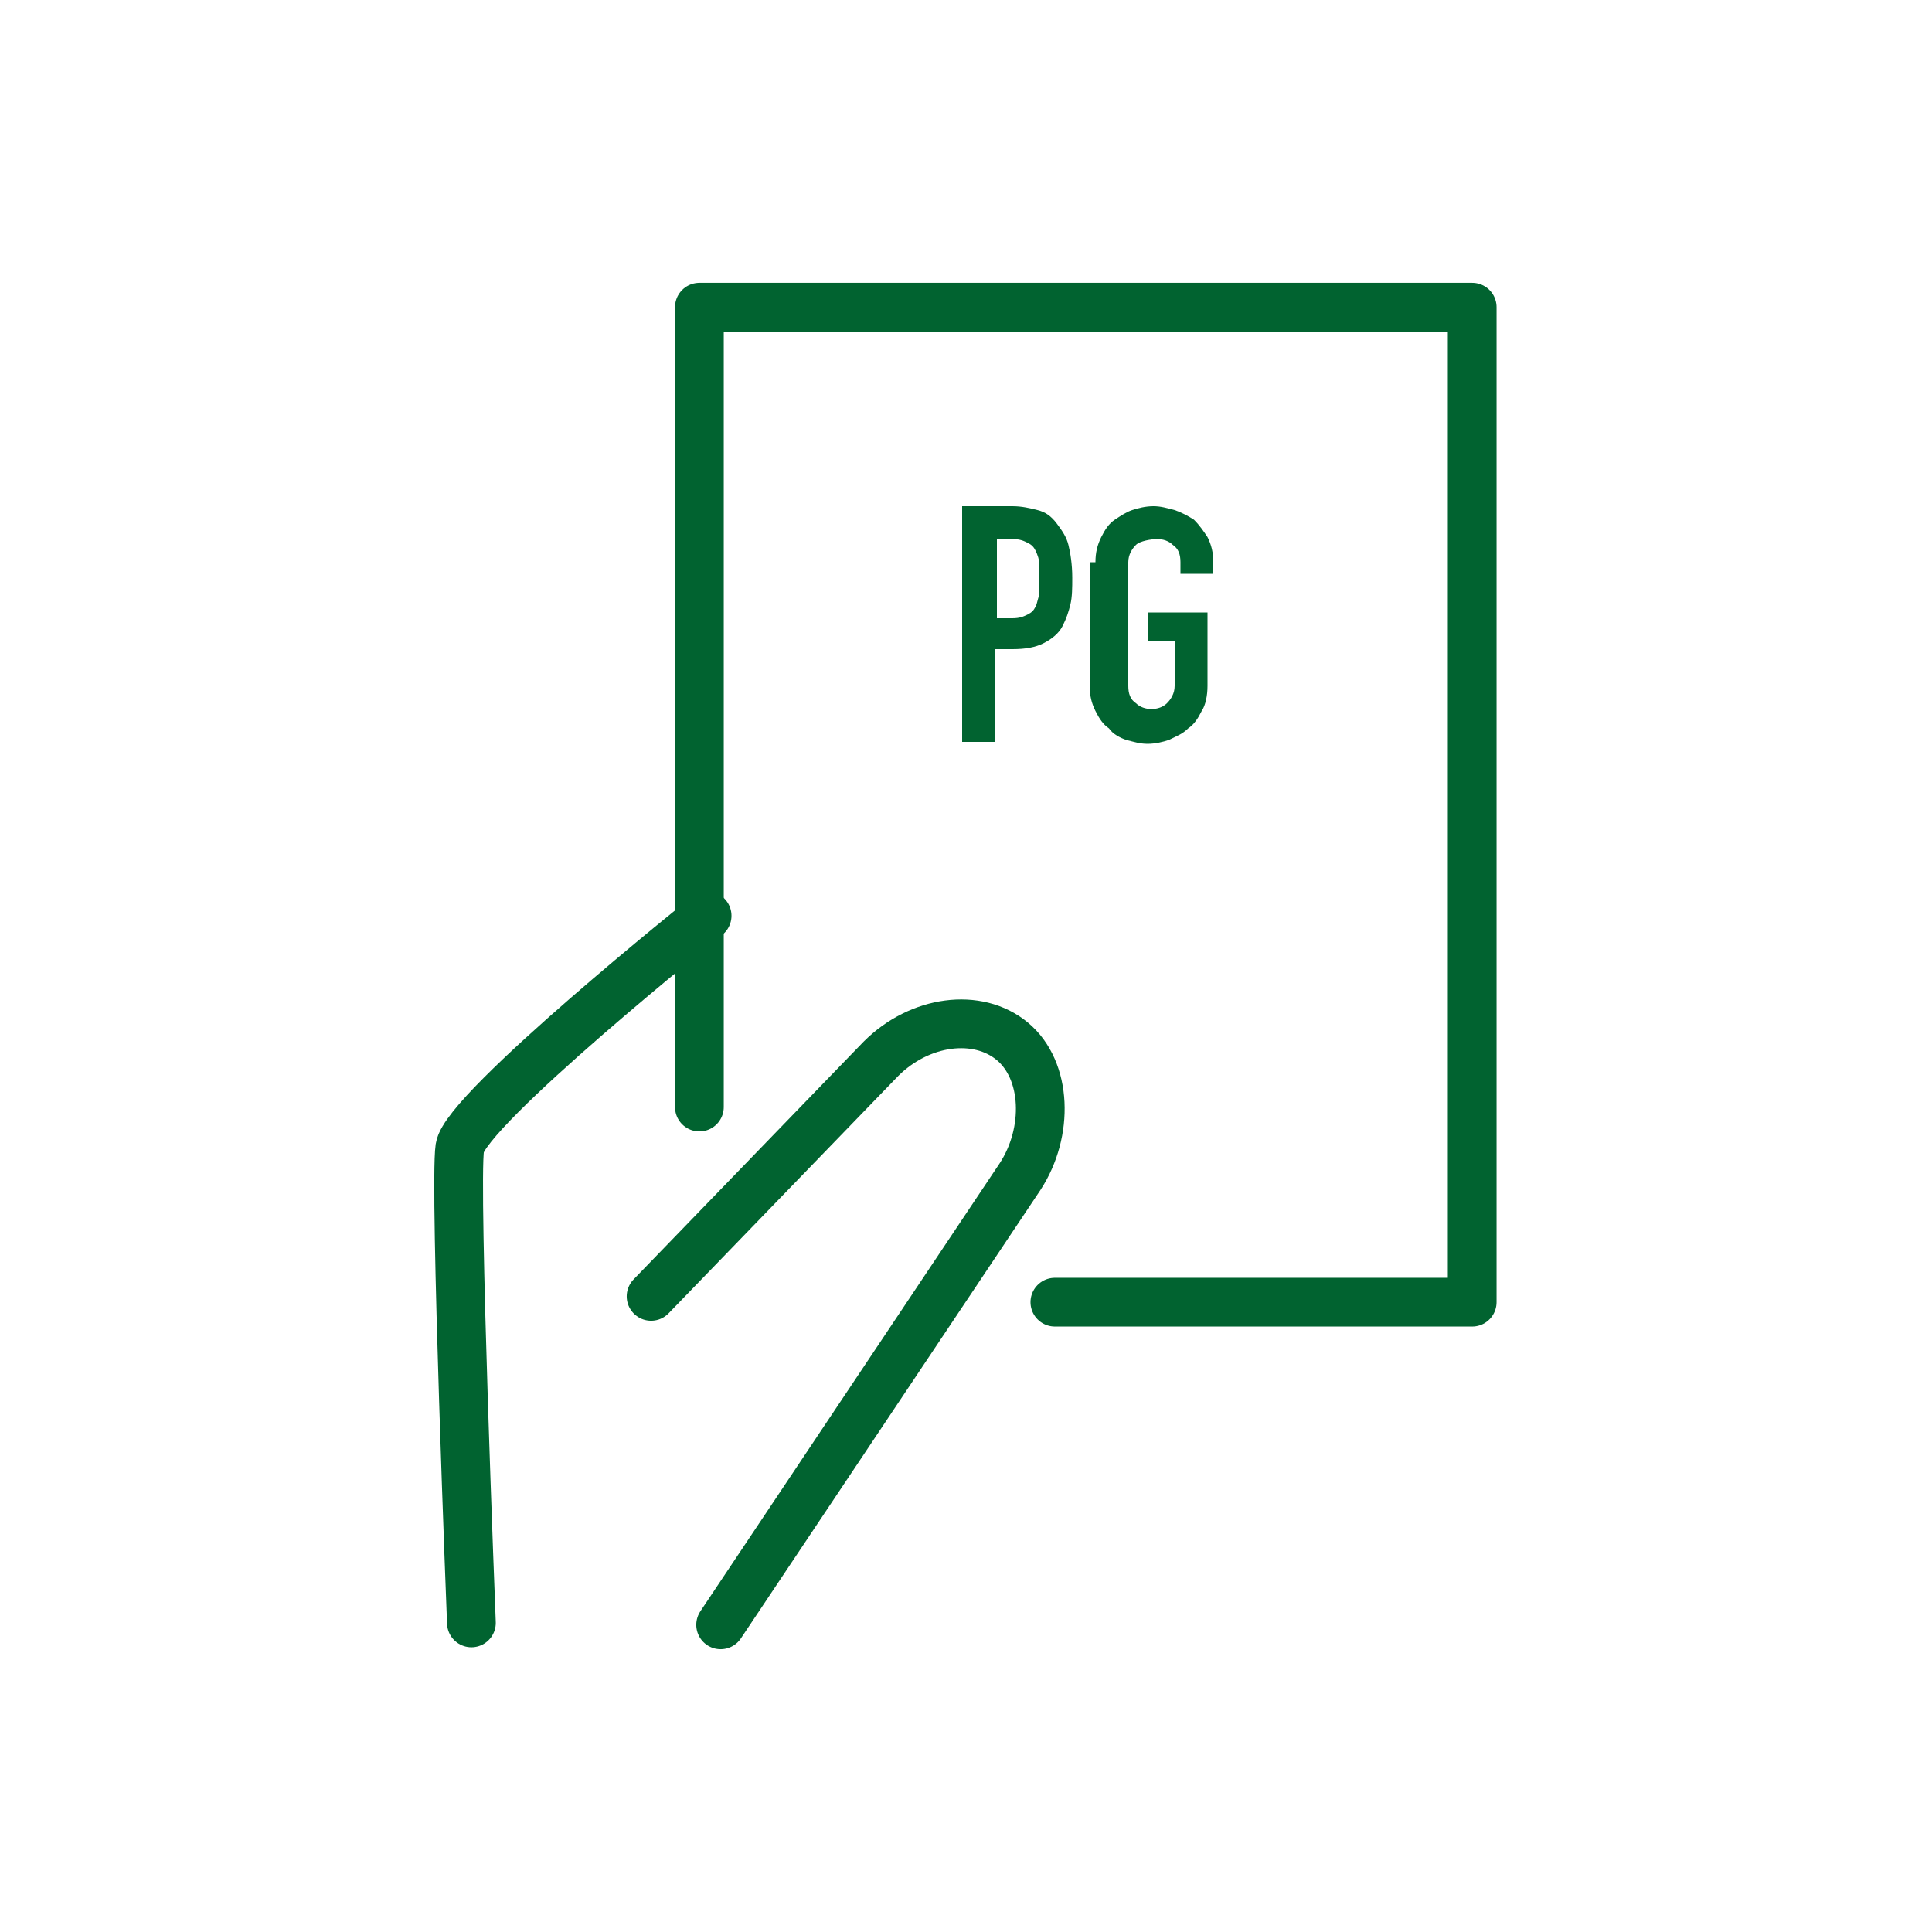
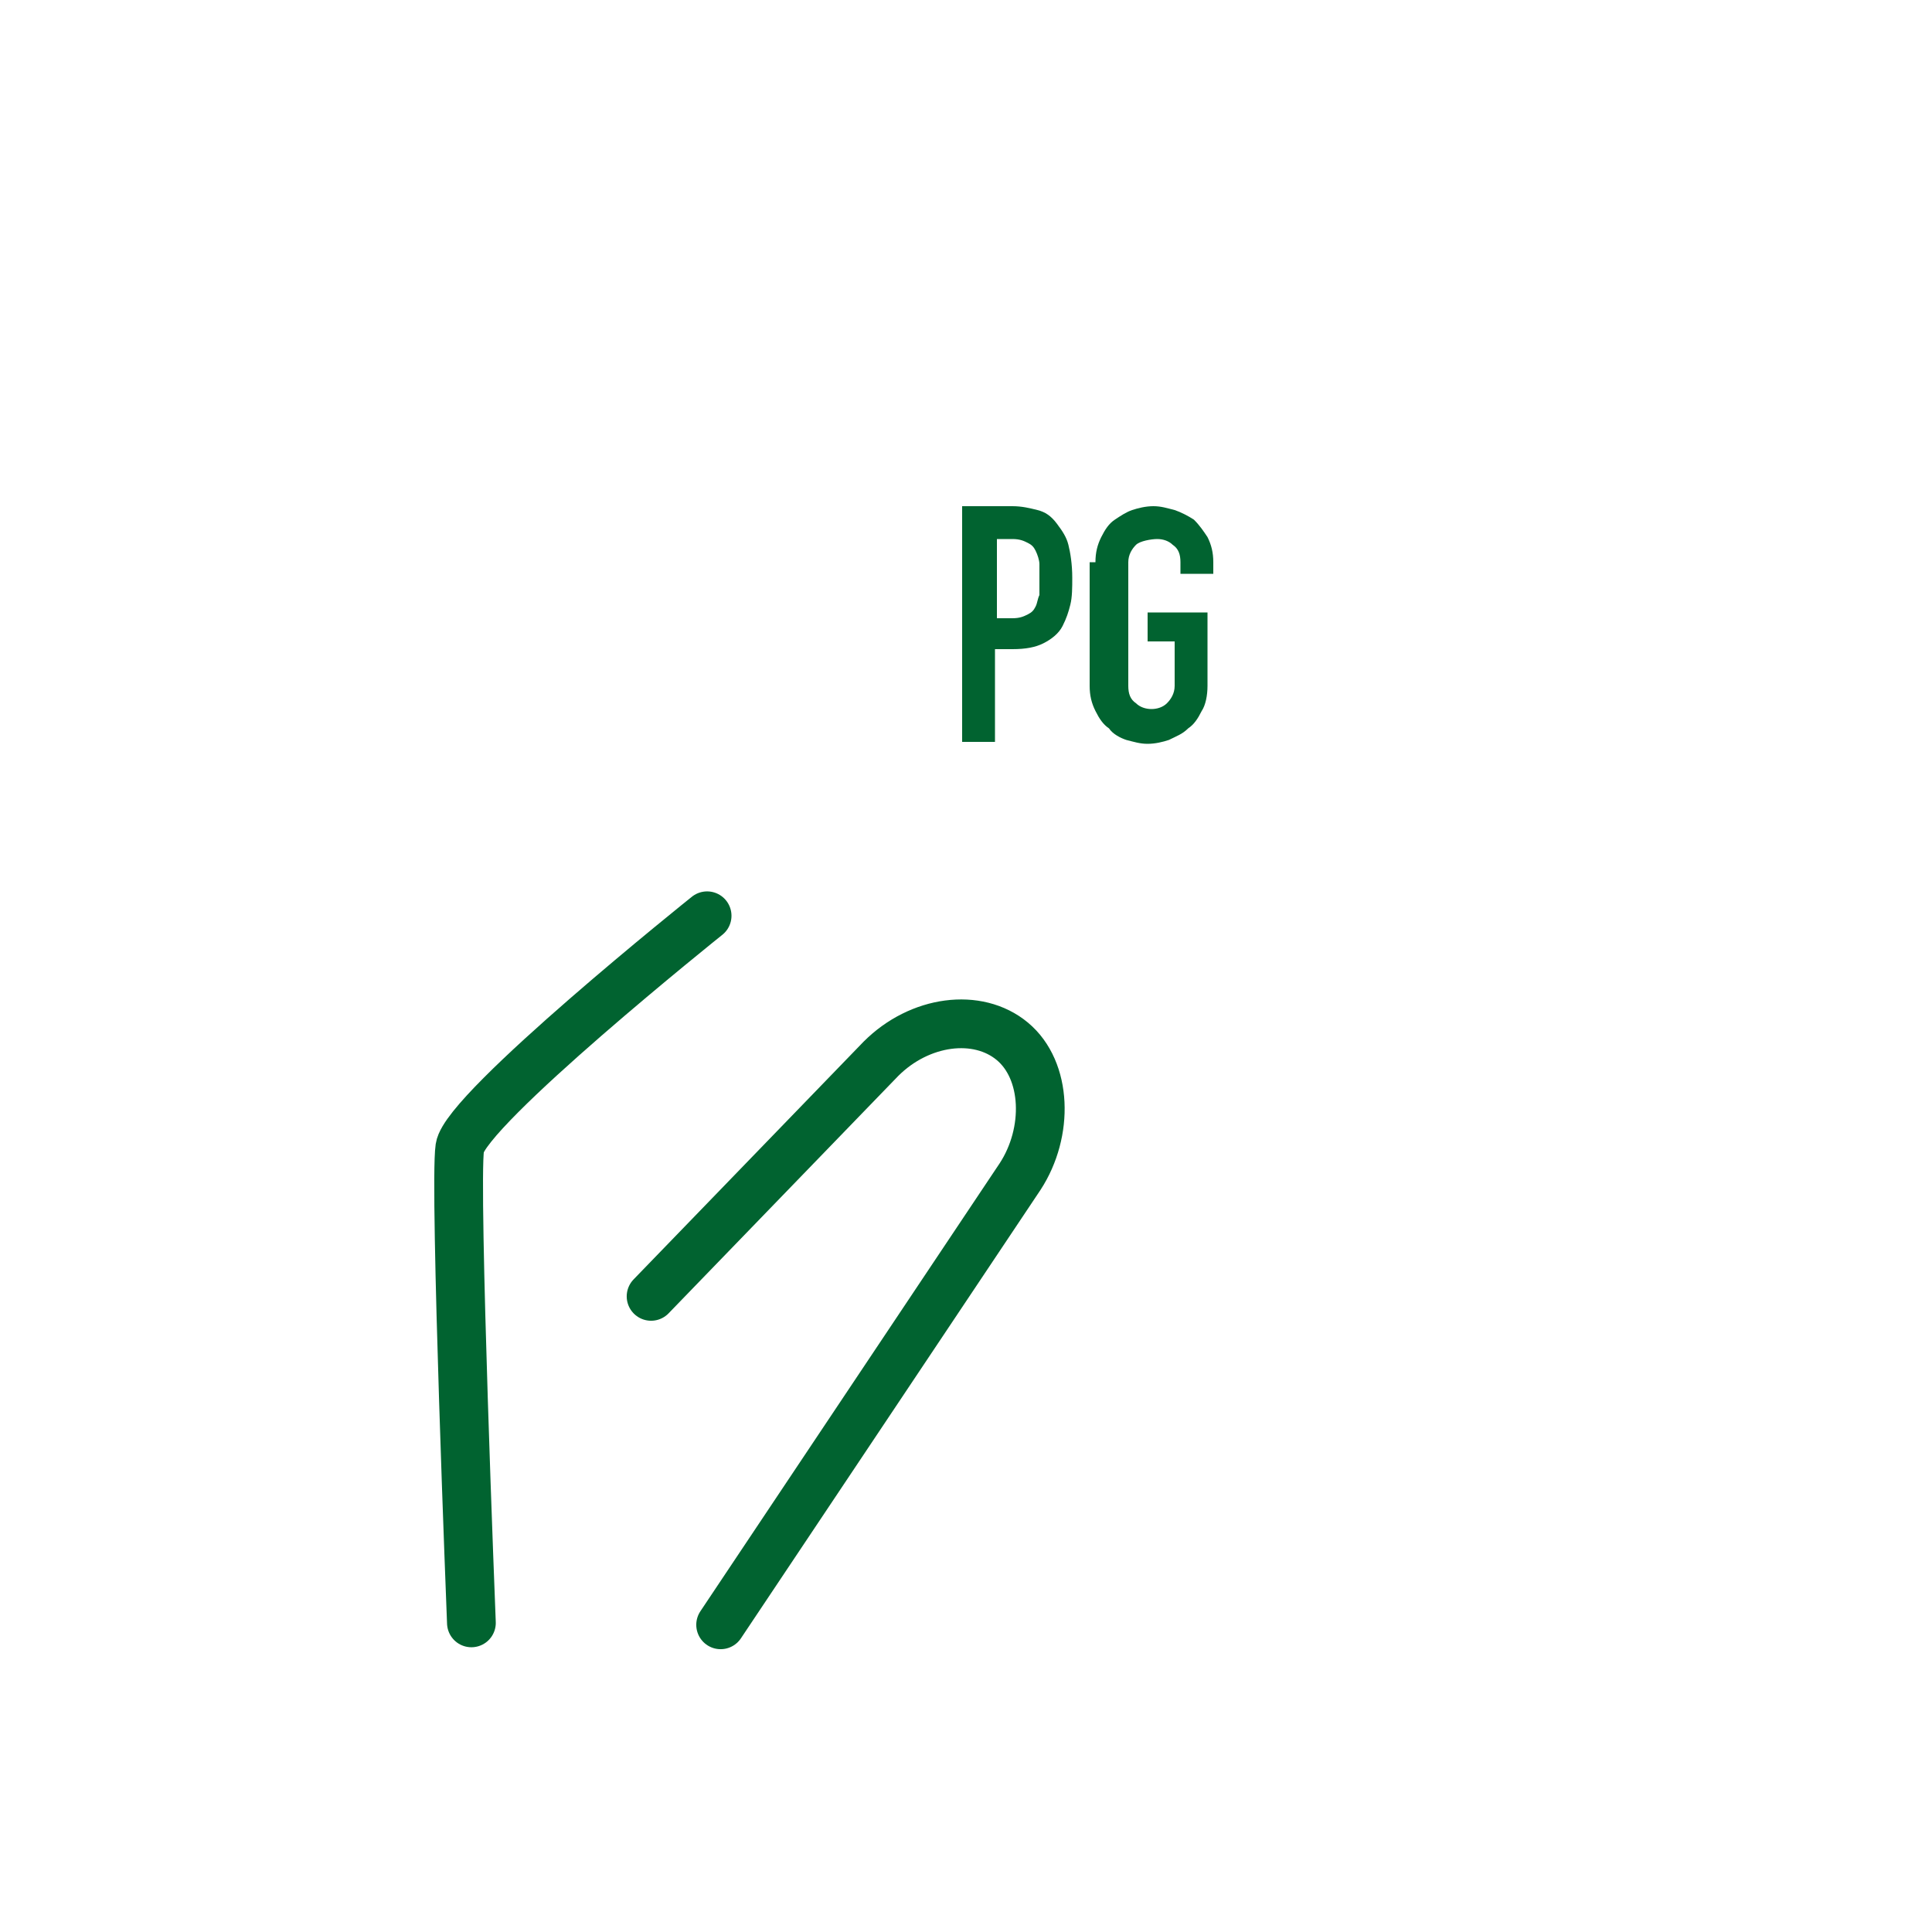
<svg xmlns="http://www.w3.org/2000/svg" version="1.1" id="Layer_1" x="0px" y="0px" viewBox="0 0 100 100" style="enable-background:new 0 0 100 100;" xml:space="preserve">
  <style type="text/css">
	.st0{fill:none;stroke:#016330;stroke-width:2.543;stroke-linecap:round;stroke-linejoin:round;stroke-miterlimit:10;}
	.st1{fill:#016330;}
	.st2{fill:none;stroke:#016330;stroke-width:2.748;stroke-linecap:round;stroke-linejoin:round;stroke-miterlimit:10;}
	.st3{fill:none;stroke:#016330;stroke-width:2.698;stroke-linecap:round;stroke-linejoin:round;stroke-miterlimit:10;}
	.st4{fill:none;stroke:#016330;stroke-width:2;stroke-linecap:round;stroke-linejoin:round;stroke-miterlimit:10;}
	.st5{fill:none;stroke:#016330;stroke-width:2.478;stroke-linecap:round;stroke-linejoin:round;stroke-miterlimit:10;}
	.st6{fill:none;stroke:#016330;stroke-width:2.478;stroke-miterlimit:10;}
	.st7{fill:none;stroke:#016330;stroke-width:2.523;stroke-linecap:round;stroke-linejoin:round;stroke-miterlimit:10;}
	.st8{fill:none;stroke:#016330;stroke-width:2.523;stroke-linejoin:round;stroke-miterlimit:10;}
	.st9{fill:none;stroke:#016330;stroke-width:3.163;stroke-linecap:round;stroke-linejoin:round;stroke-miterlimit:10;}
	.st10{fill:none;stroke:#016330;stroke-width:3.023;stroke-linecap:round;stroke-linejoin:round;stroke-miterlimit:10;}
</style>
  <g>
    <path class="st7" d="M36.6,47.4c0,0-12.5,10-12.8,12s0.6,24.6,0.6,24.6" />
    <g>
      <path class="st7" d="M33.7,67.1l11.9-12.3c2-2,5-2.4,6.8-0.9c1.8,1.5,1.9,4.7,0.4,7L37.3,84.1" />
    </g>
-     <polyline class="st7" points="36.2,57.3 36.2,15.9 76.2,15.9 76.2,67.4 54.6,67.4  " />
    <g>
      <path class="st1" d="M49.8,38.4V26.2h2.6c0.5,0,0.9,0.1,1.3,0.2s0.7,0.3,1,0.7s0.5,0.7,0.6,1.1s0.2,1,0.2,1.7c0,0.5,0,1-0.1,1.4    c-0.1,0.4-0.2,0.7-0.4,1.1c-0.2,0.4-0.6,0.7-1,0.9s-0.9,0.3-1.6,0.3h-0.9v4.8H49.8z M51.6,27.9V32h0.8c0.4,0,0.6-0.1,0.8-0.2    c0.2-0.1,0.3-0.2,0.4-0.4c0.1-0.2,0.1-0.4,0.2-0.6c0-0.3,0-0.5,0-0.8c0-0.3,0-0.6,0-0.8s-0.1-0.5-0.2-0.7    c-0.1-0.2-0.2-0.3-0.4-0.4c-0.2-0.1-0.4-0.2-0.8-0.2H51.6z" />
      <path class="st1" d="M56.7,29.1c0-0.5,0.1-0.9,0.3-1.3c0.2-0.4,0.4-0.7,0.7-0.9c0.3-0.2,0.6-0.4,0.9-0.5s0.7-0.2,1.1-0.2    c0.4,0,0.7,0.1,1.1,0.2c0.3,0.1,0.7,0.3,1,0.5c0.3,0.3,0.5,0.6,0.7,0.9c0.2,0.4,0.3,0.8,0.3,1.3v0.6h-1.7v-0.6    c0-0.4-0.1-0.7-0.4-0.9c-0.2-0.2-0.5-0.3-0.8-0.3S59,28,58.8,28.2c-0.2,0.2-0.4,0.5-0.4,0.9v6.4c0,0.4,0.1,0.7,0.4,0.9    c0.2,0.2,0.5,0.3,0.8,0.3s0.6-0.1,0.8-0.3c0.2-0.2,0.4-0.5,0.4-0.9v-2.3h-1.4v-1.5h3.1v3.8c0,0.5-0.1,1-0.3,1.3    c-0.2,0.4-0.4,0.7-0.7,0.9c-0.3,0.3-0.6,0.4-1,0.6c-0.3,0.1-0.7,0.2-1.1,0.2c-0.4,0-0.7-0.1-1.1-0.2c-0.3-0.1-0.7-0.3-0.9-0.6    c-0.3-0.2-0.5-0.5-0.7-0.9c-0.2-0.4-0.3-0.8-0.3-1.3V29.1z" />
    </g>
  </g>
</svg>